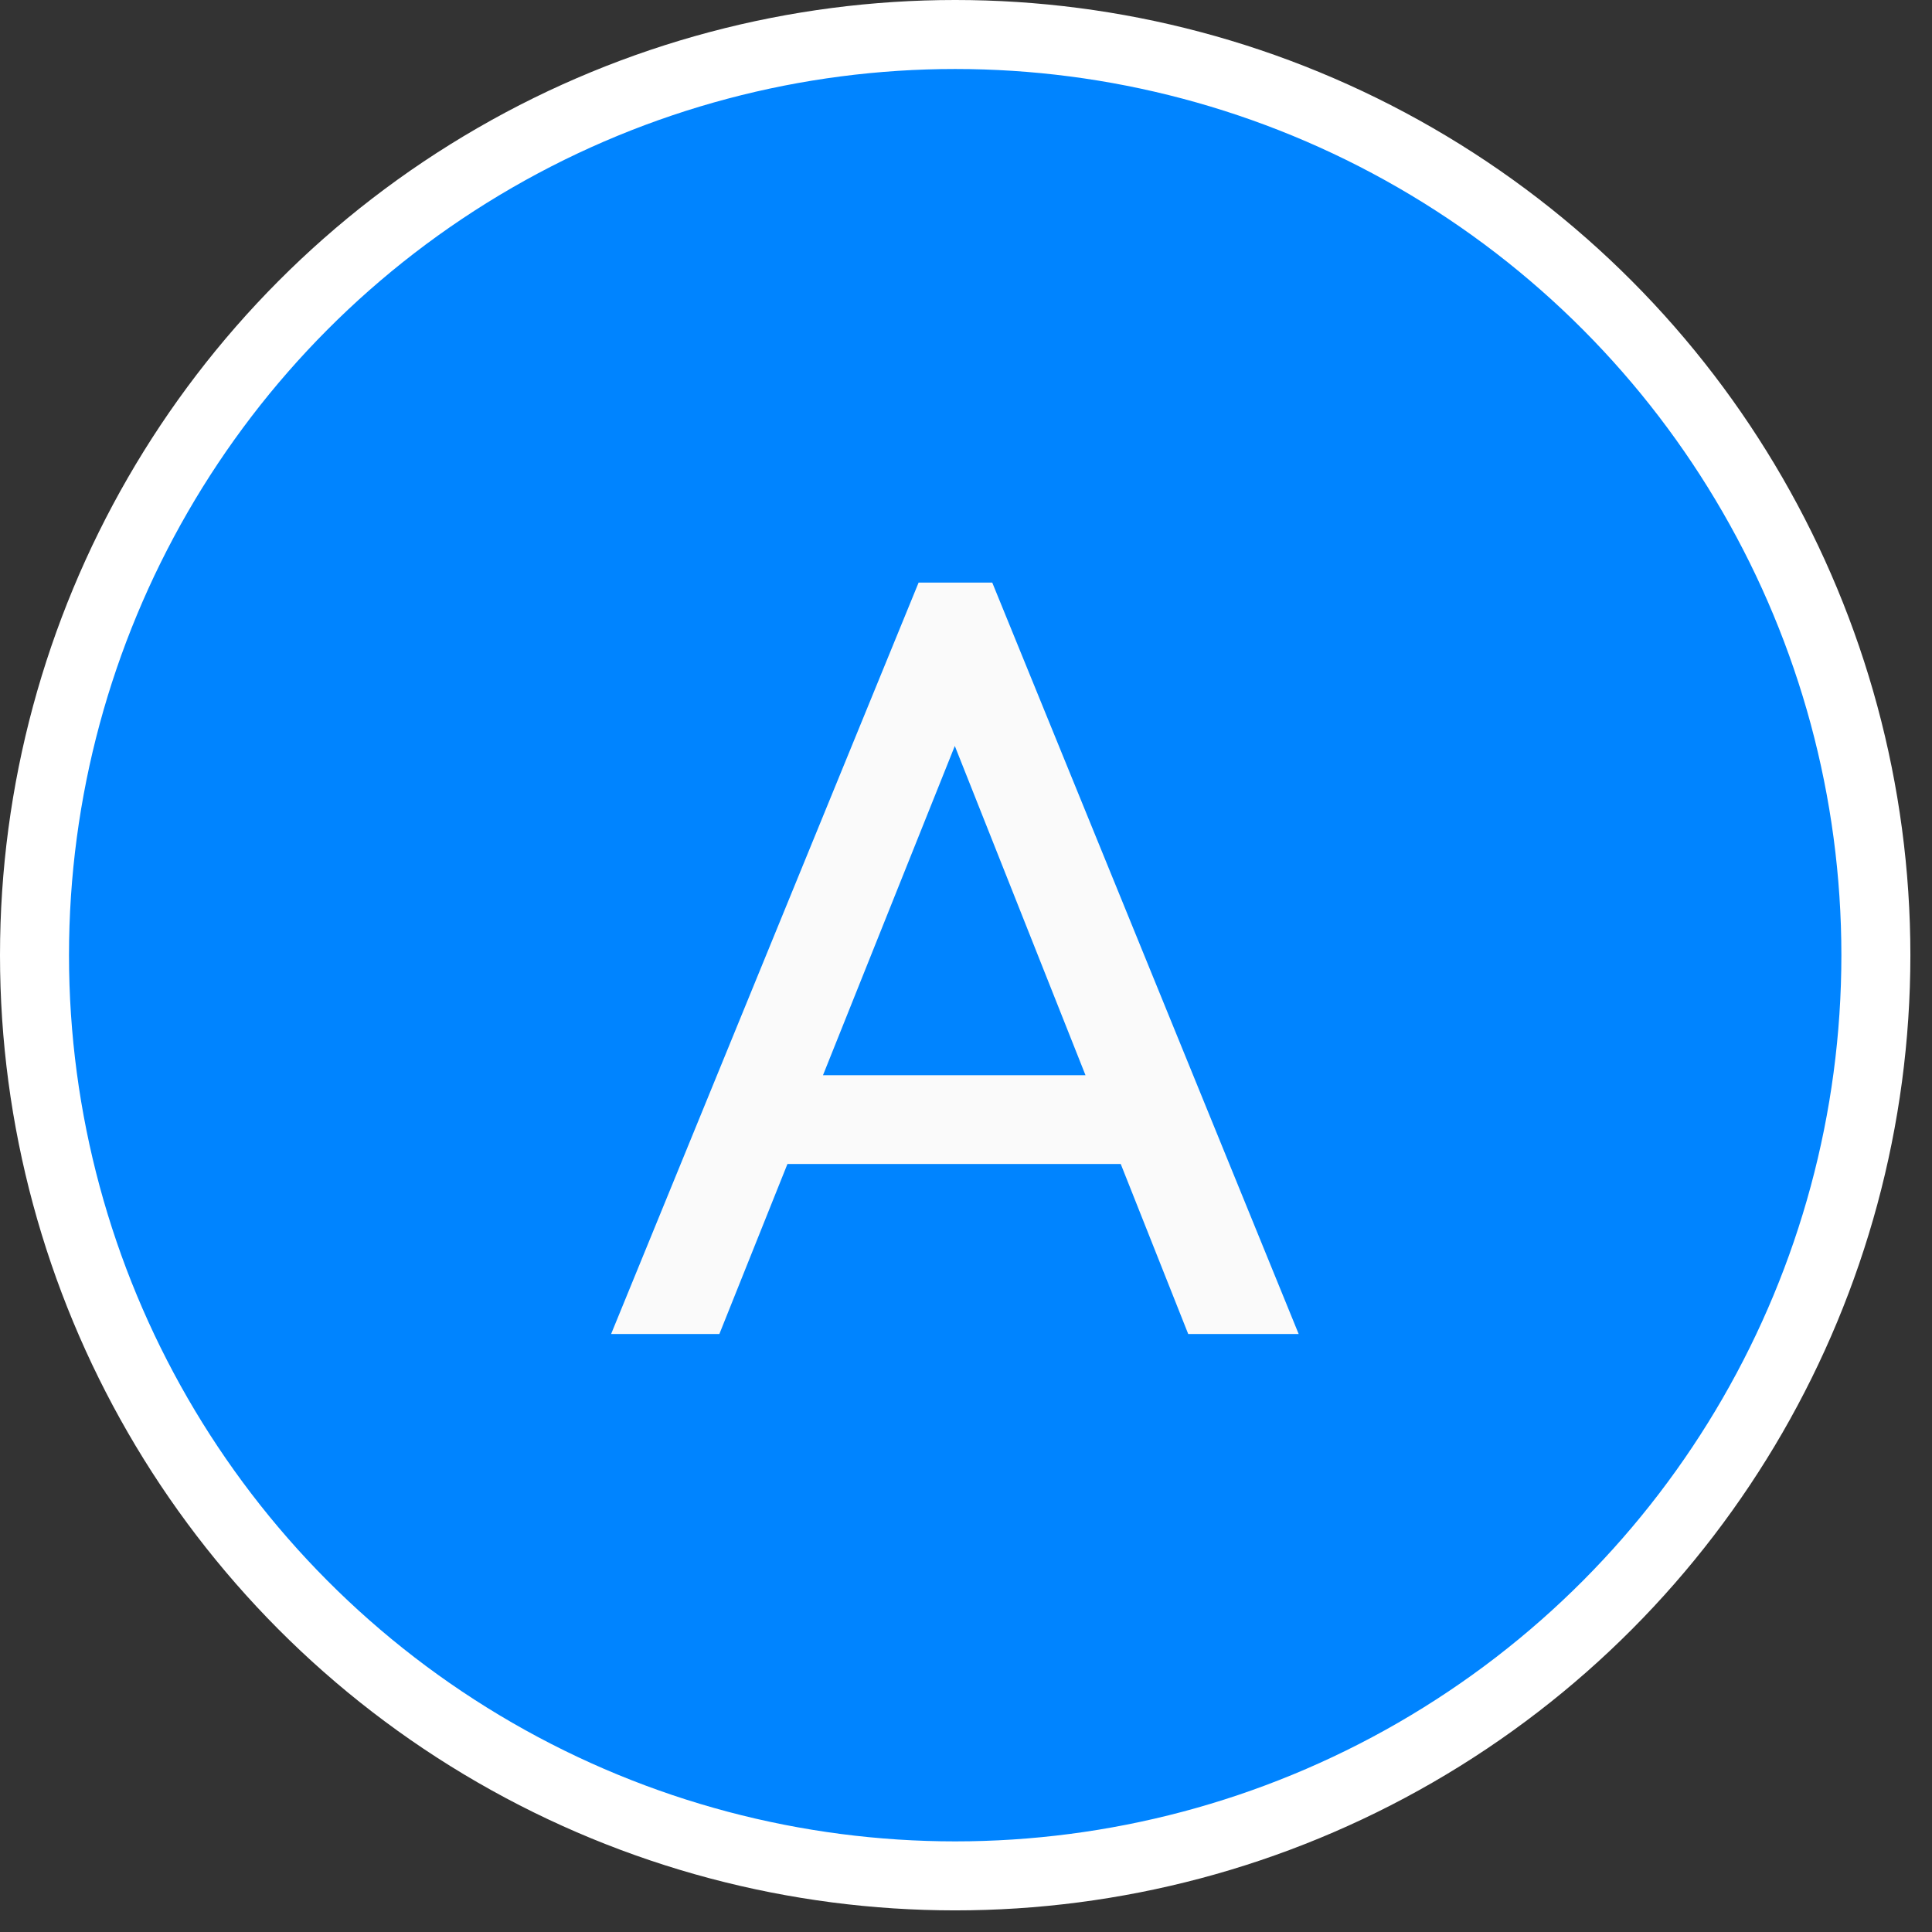
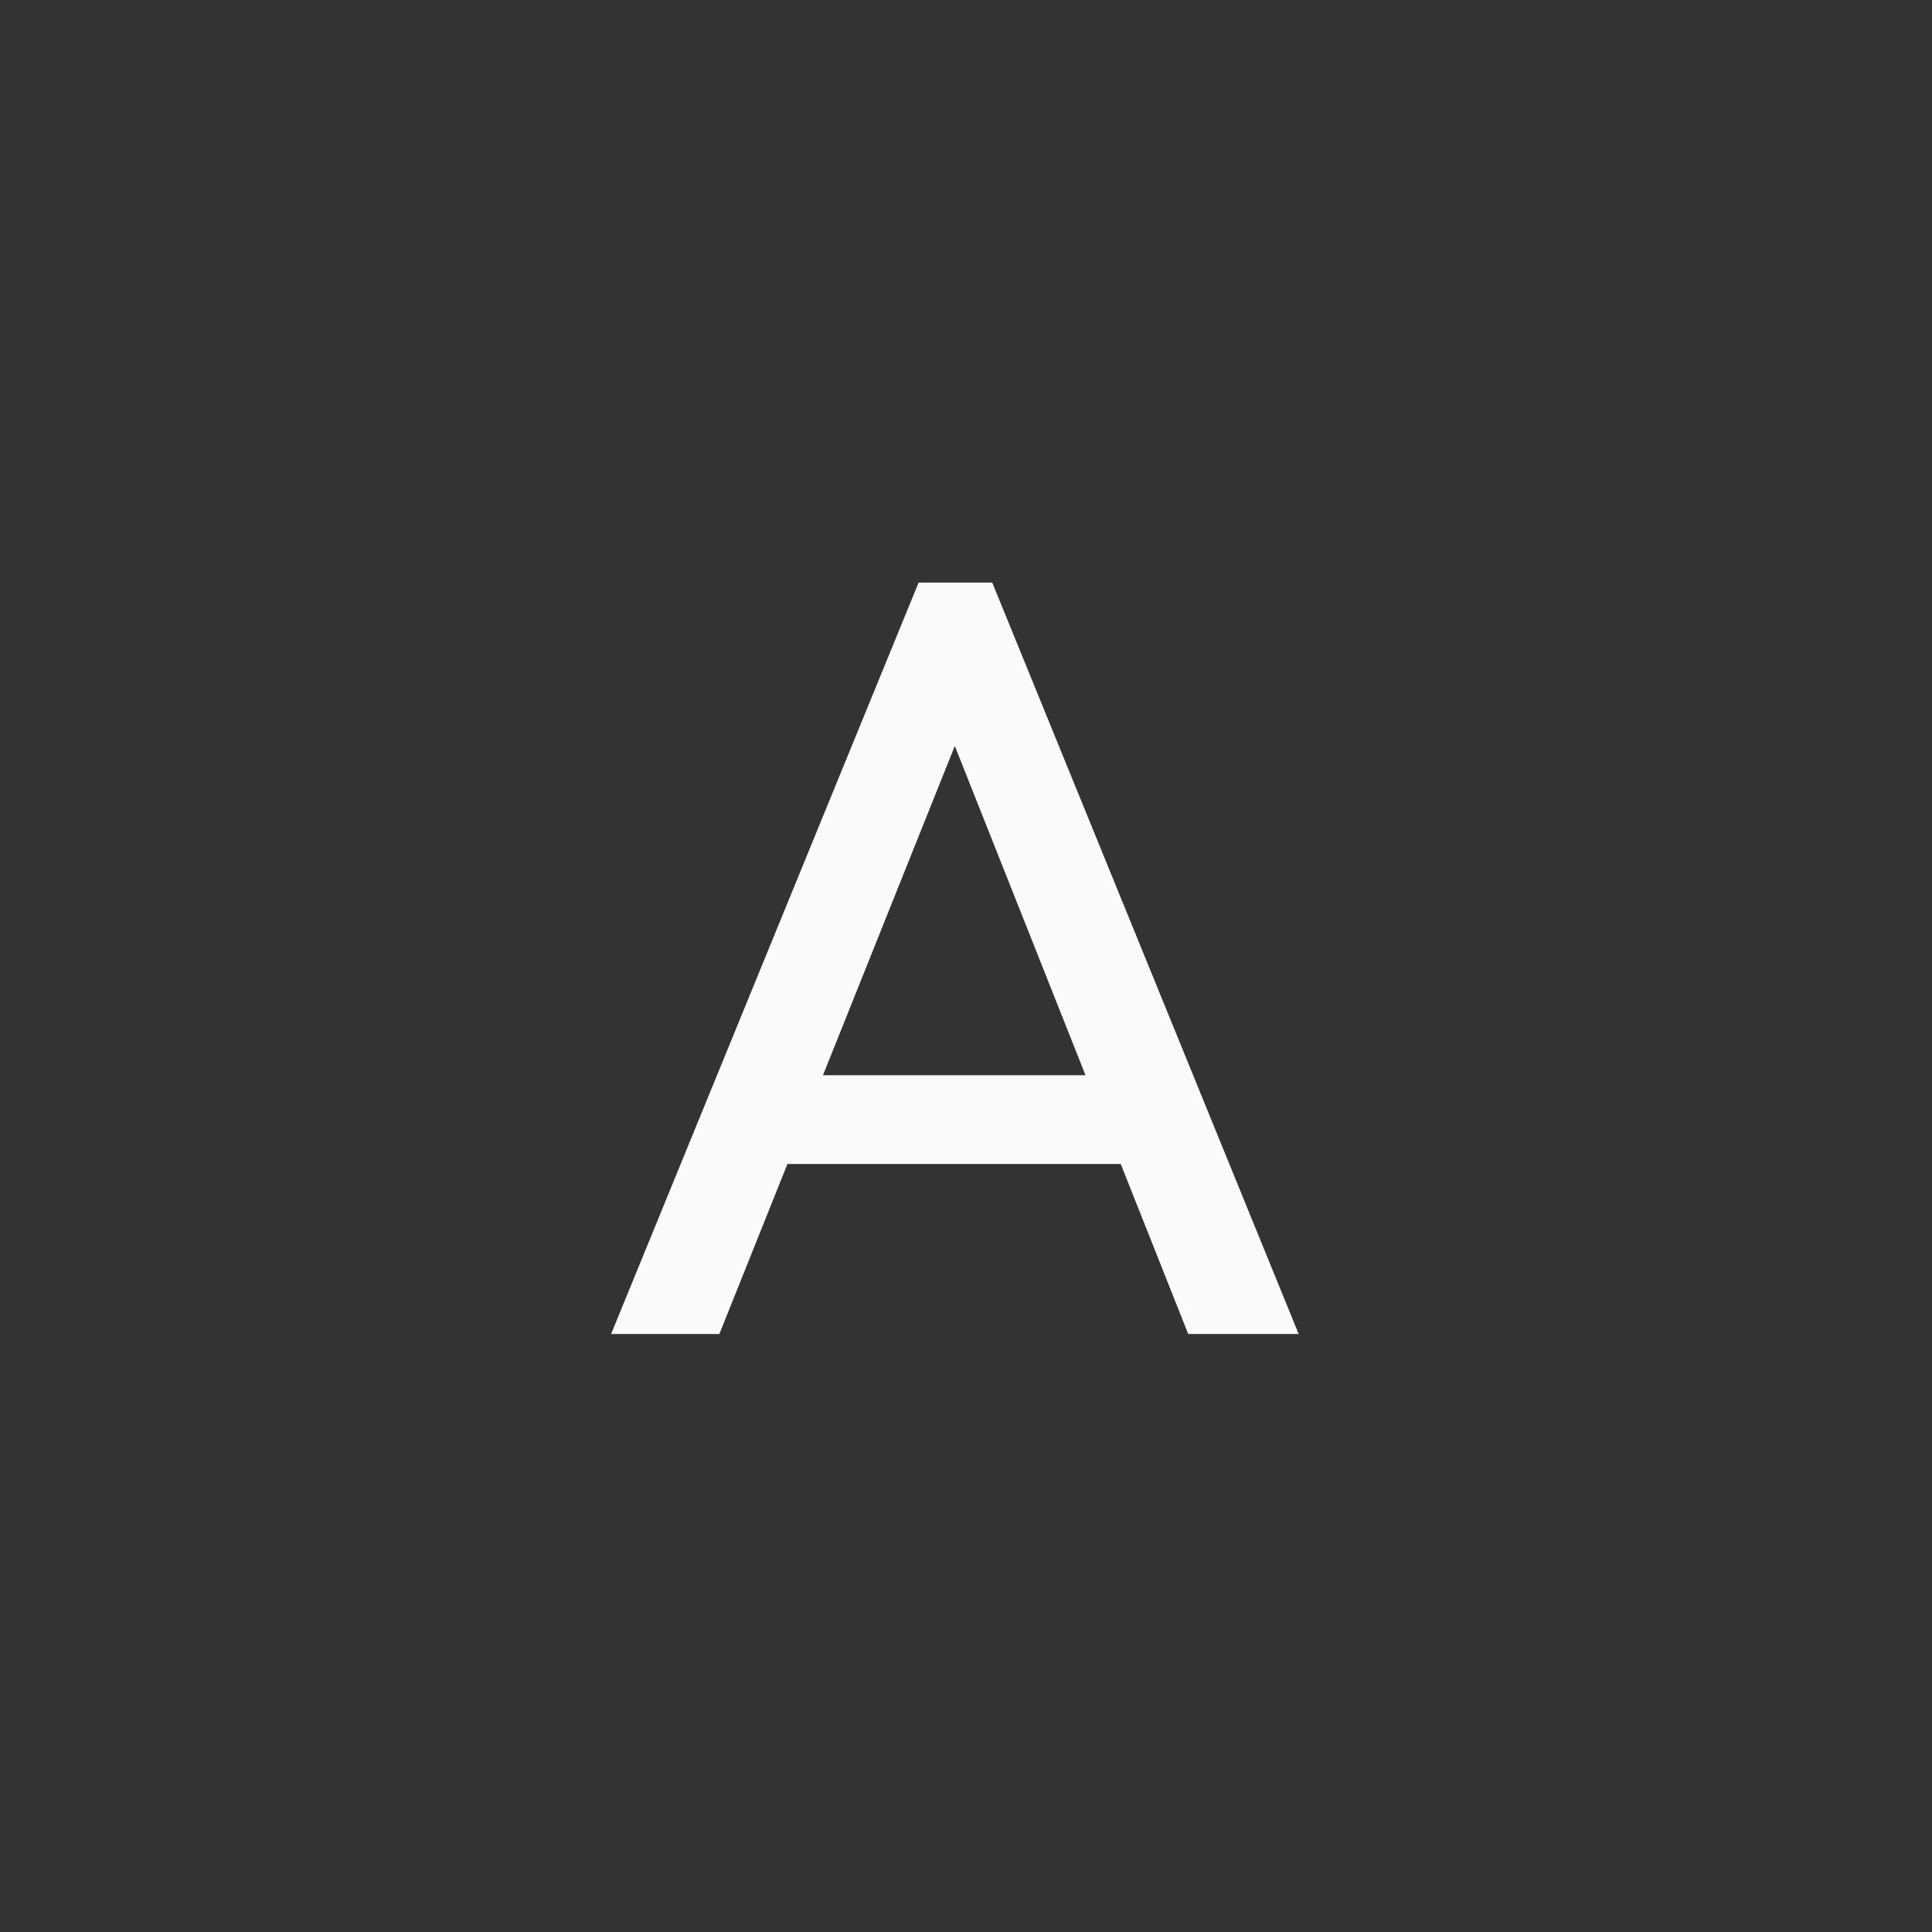
<svg xmlns="http://www.w3.org/2000/svg" width="84" height="84" viewBox="0 0 84 84" fill="none">
  <rect x="0" y="0" width="84" height="84" fill="#333333" stroke="none" />
-   <circle cx="41.53" cy="41.53" r="40.03" fill="#0084FF" stroke="white" stroke-width="3" />
-   <path d="M26.57 58L39.94 25.329H43.141L56.464 58H51.662L40.693 30.366H42.341L31.277 58H26.57ZM32.925 50.609V46.749H50.108V50.609H32.925Z" fill="#FAFAFA" />
+   <path d="M26.57 58L39.94 25.329H43.141L56.464 58H51.662L40.693 30.366H42.341L31.277 58H26.57ZM32.925 50.609V46.749H50.108V50.609H32.925" fill="#FAFAFA" />
</svg>